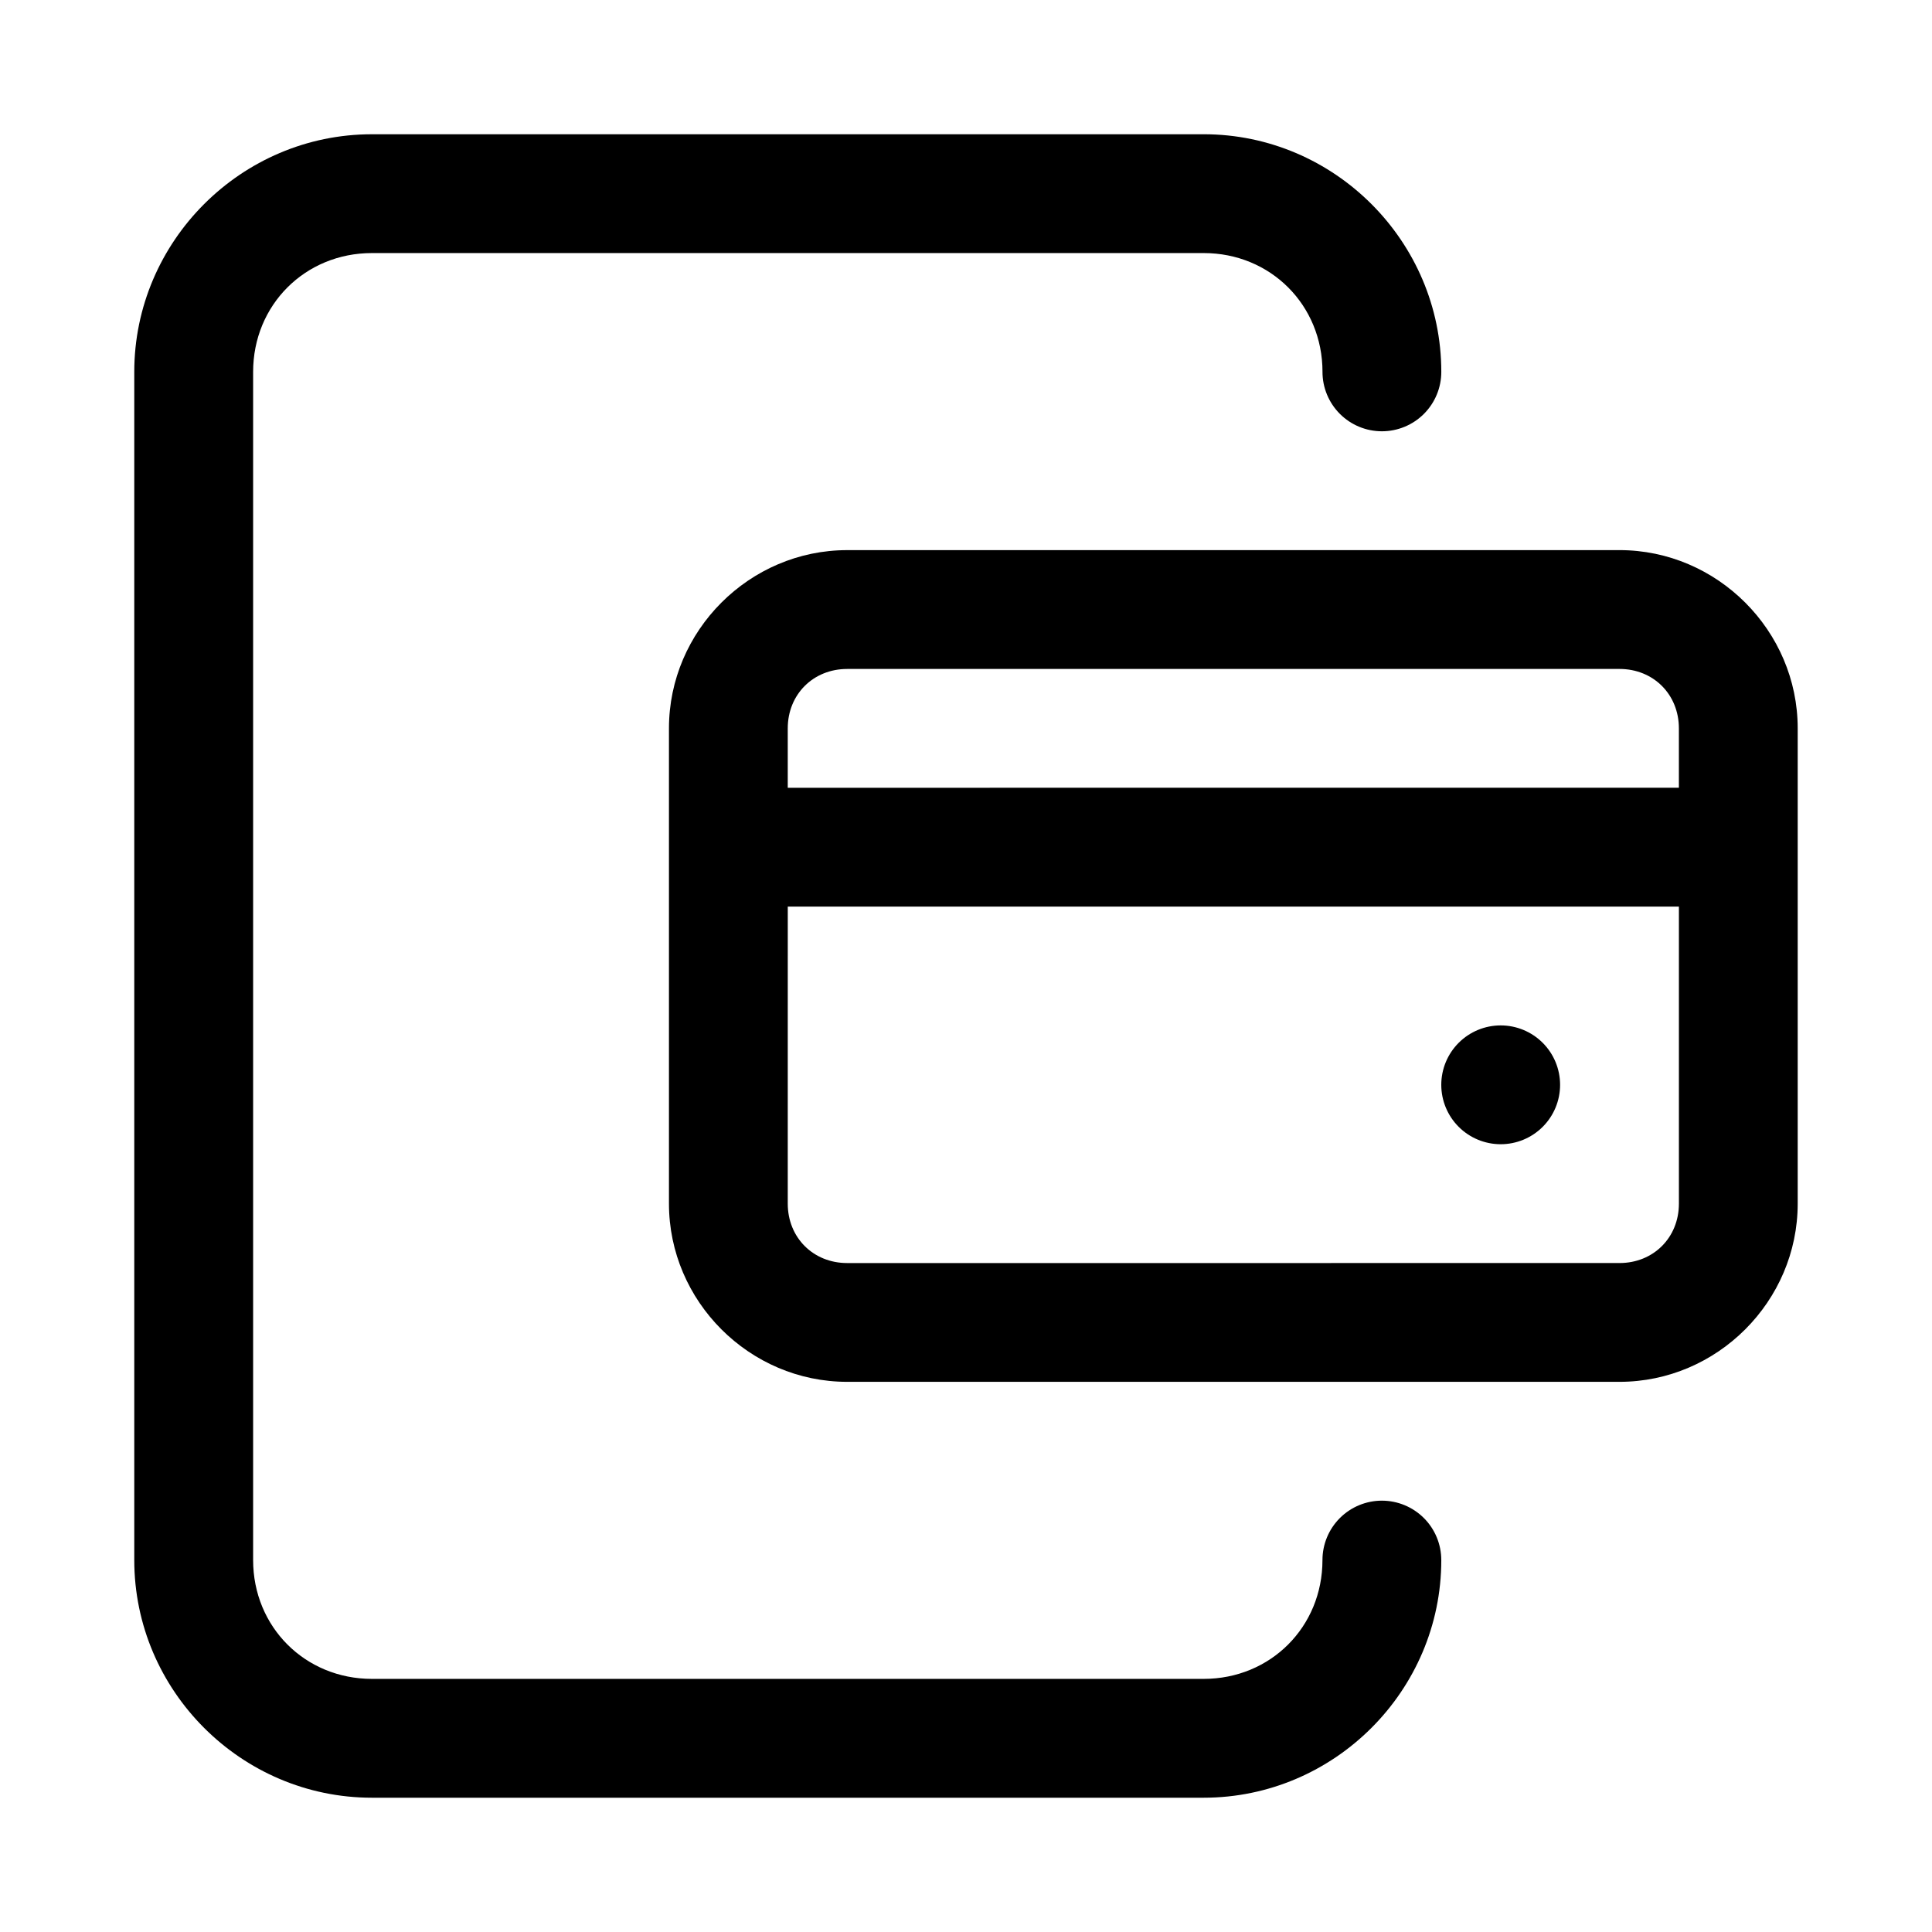
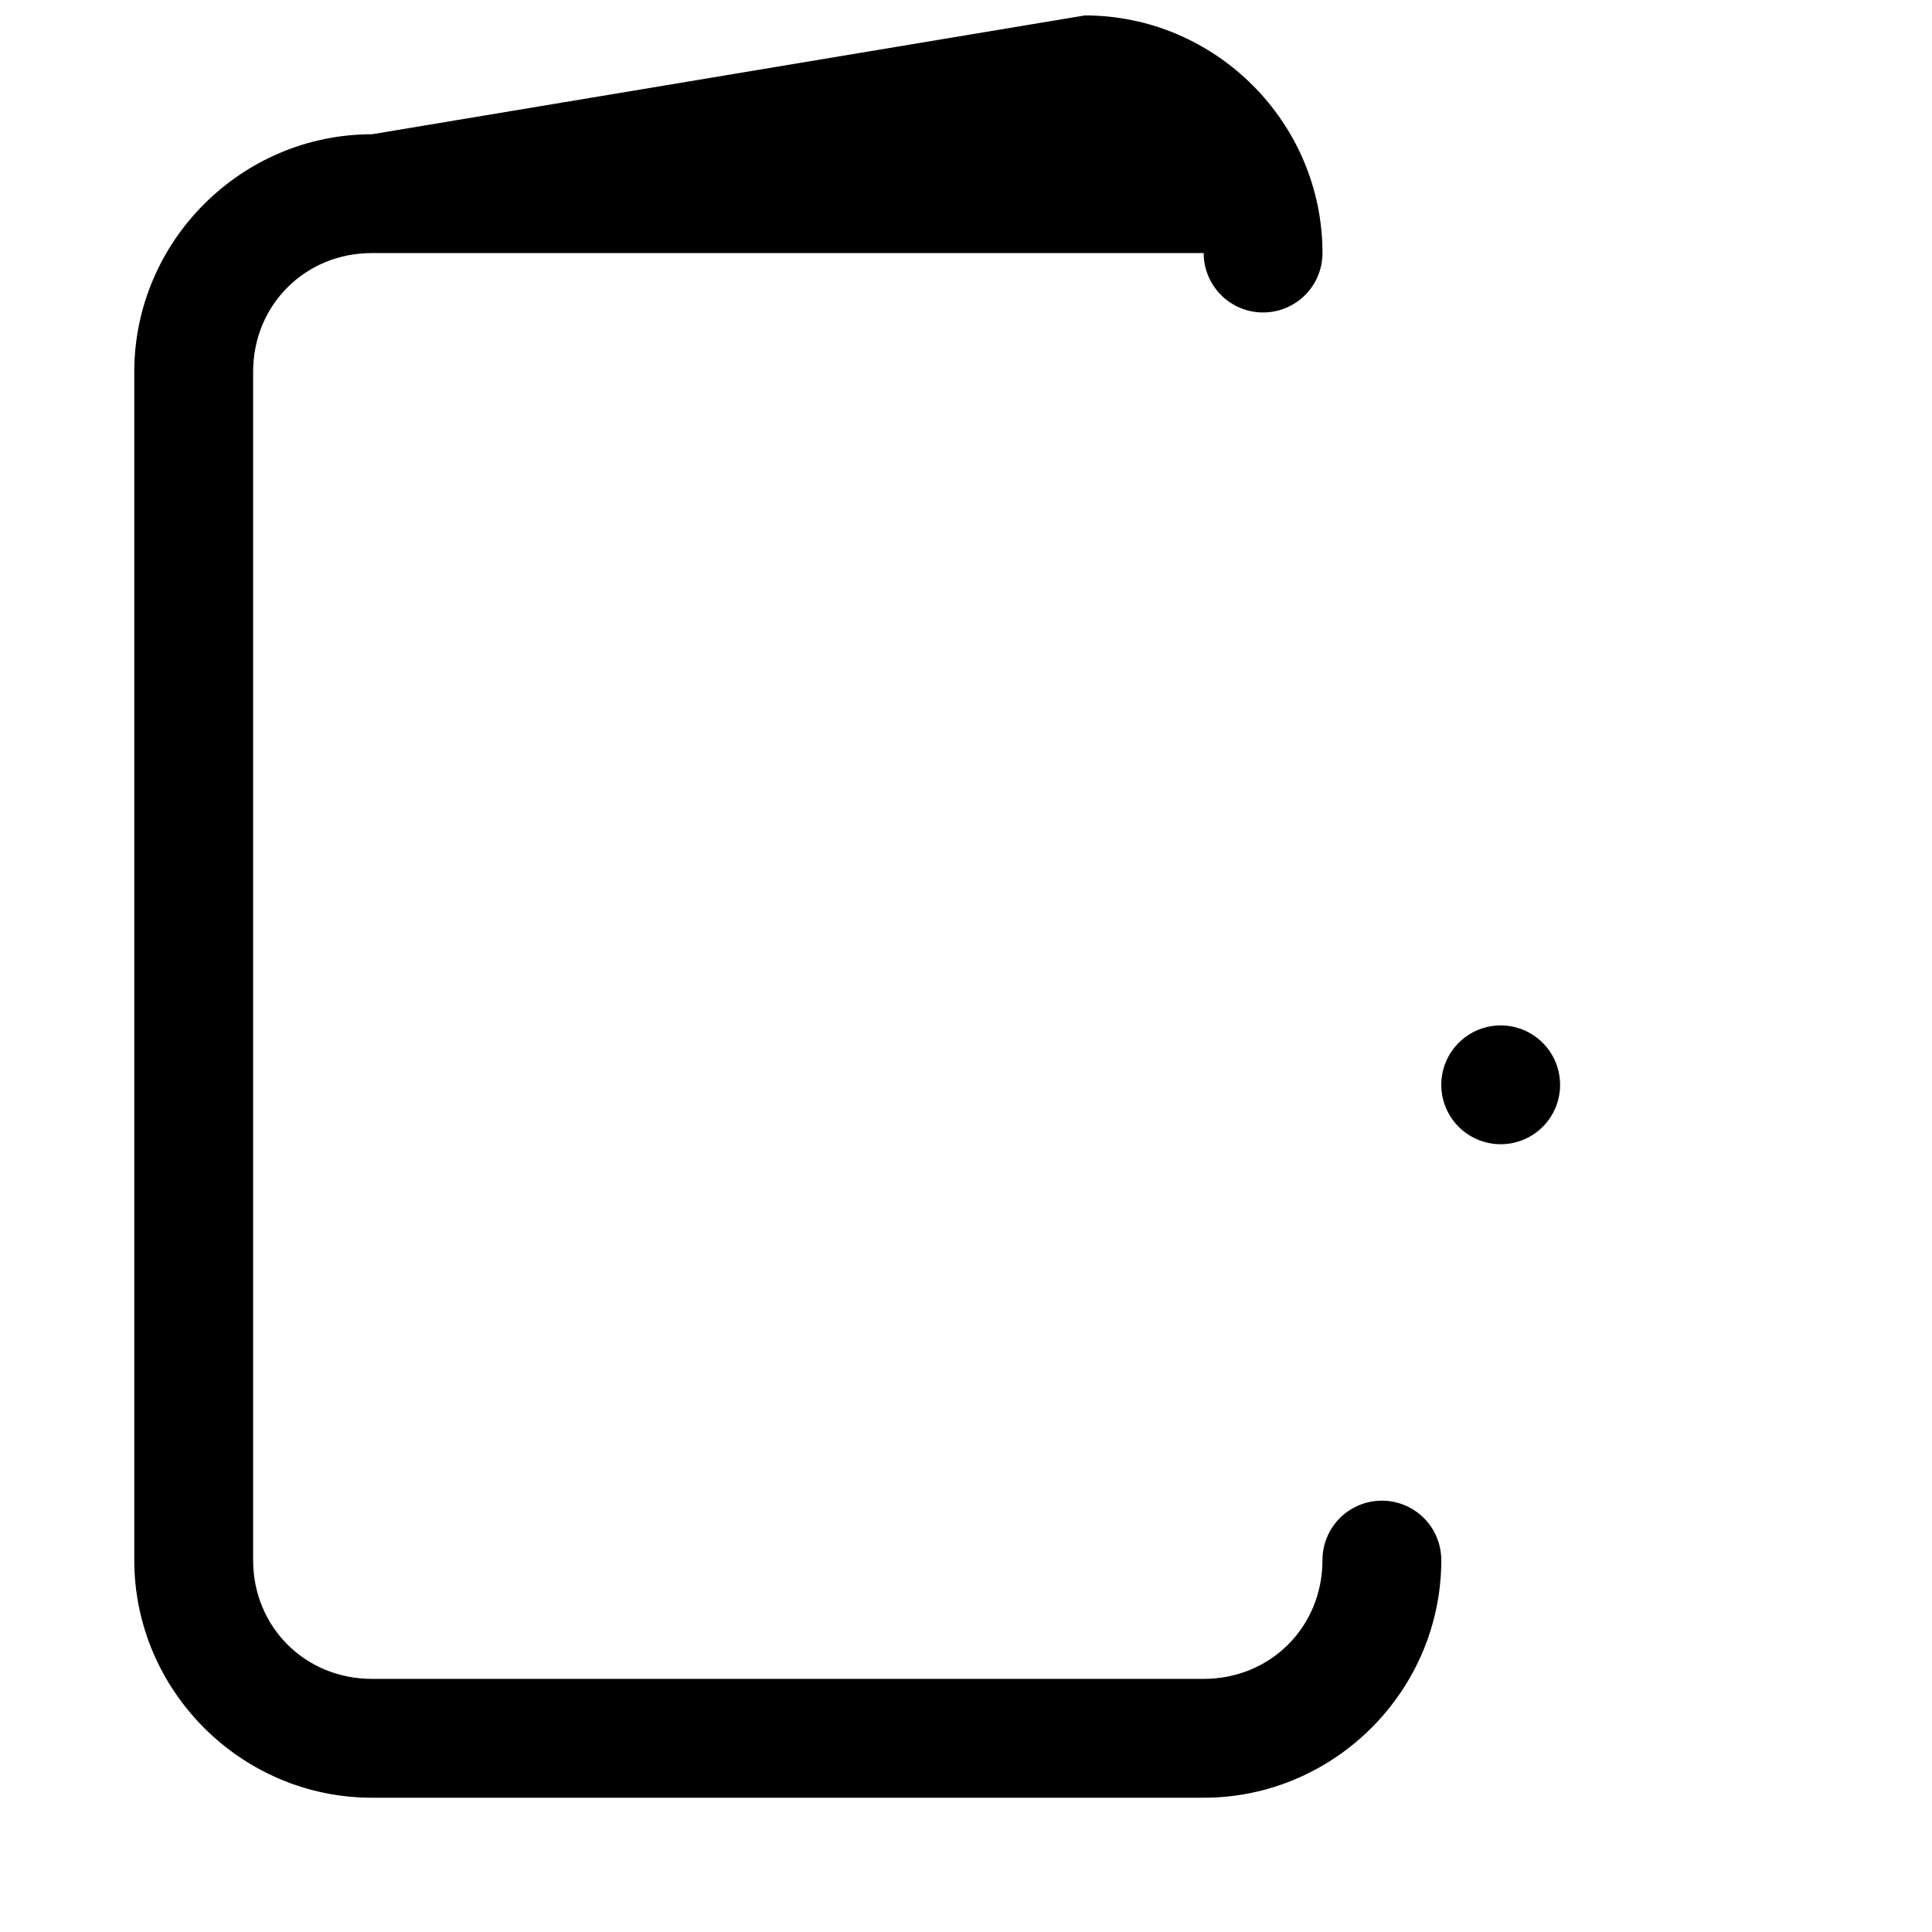
<svg xmlns="http://www.w3.org/2000/svg" fill="#000000" width="800px" height="800px" version="1.1" viewBox="144 144 512 512">
  <g>
-     <path d="m242.56 179.58c-34.617 0-62.977 28.359-62.977 62.977v314.88c0 34.617 28.359 62.977 62.977 62.977h220.42c34.617 0 62.977-28.359 62.977-62.977l-0.004-0.004c0-4.176-1.656-8.18-4.609-11.133-2.953-2.949-6.957-4.609-11.133-4.609s-8.18 1.66-11.133 4.609c-2.953 2.953-4.613 6.957-4.613 11.133 0 17.715-13.77 31.488-31.488 31.488h-220.41c-17.719 0-31.488-13.77-31.488-31.488v-314.88c0-17.719 13.77-31.488 31.488-31.488h220.42c17.715 0 31.488 13.77 31.488 31.488h-0.004c0 4.176 1.66 8.18 4.613 11.133s6.957 4.609 11.133 4.609 8.18-1.656 11.133-4.609 4.609-6.957 4.609-11.133c0-34.617-28.359-62.977-62.973-62.977z" />
-     <path d="m368.51 289.79c-25.895 0-47.23 21.34-47.23 47.23v125.95c0 25.895 21.34 47.23 47.23 47.23h204.67c25.895 0 47.23-21.34 47.23-47.23v-125.95c0-25.895-21.336-47.234-47.23-47.234zm0 31.488h204.67c8.996 0 15.742 6.75 15.742 15.742v15.742l-236.16 0.004v-15.742c0-8.996 6.75-15.742 15.742-15.742zm-15.742 62.977h236.16v78.719c0 8.996-6.75 15.742-15.742 15.742l-204.68 0.004c-8.996 0-15.742-6.75-15.742-15.742z" />
+     <path d="m242.56 179.58c-34.617 0-62.977 28.359-62.977 62.977v314.88c0 34.617 28.359 62.977 62.977 62.977h220.42c34.617 0 62.977-28.359 62.977-62.977l-0.004-0.004c0-4.176-1.656-8.18-4.609-11.133-2.953-2.949-6.957-4.609-11.133-4.609s-8.18 1.66-11.133 4.609c-2.953 2.953-4.613 6.957-4.613 11.133 0 17.715-13.77 31.488-31.488 31.488h-220.41c-17.719 0-31.488-13.77-31.488-31.488v-314.88c0-17.719 13.77-31.488 31.488-31.488h220.42h-0.004c0 4.176 1.66 8.18 4.613 11.133s6.957 4.609 11.133 4.609 8.18-1.656 11.133-4.609 4.609-6.957 4.609-11.133c0-34.617-28.359-62.977-62.973-62.977z" />
    <path d="m557.44 431.49c0 4.176-1.656 8.18-4.609 11.133-2.953 2.949-6.957 4.609-11.133 4.609-4.176 0-8.18-1.66-11.133-4.609-2.953-2.953-4.613-6.957-4.613-11.133s1.66-8.184 4.613-11.133c2.953-2.953 6.957-4.613 11.133-4.613 4.176 0 8.18 1.66 11.133 4.613 2.953 2.949 4.609 6.957 4.609 11.133z" />
  </g>
</svg>